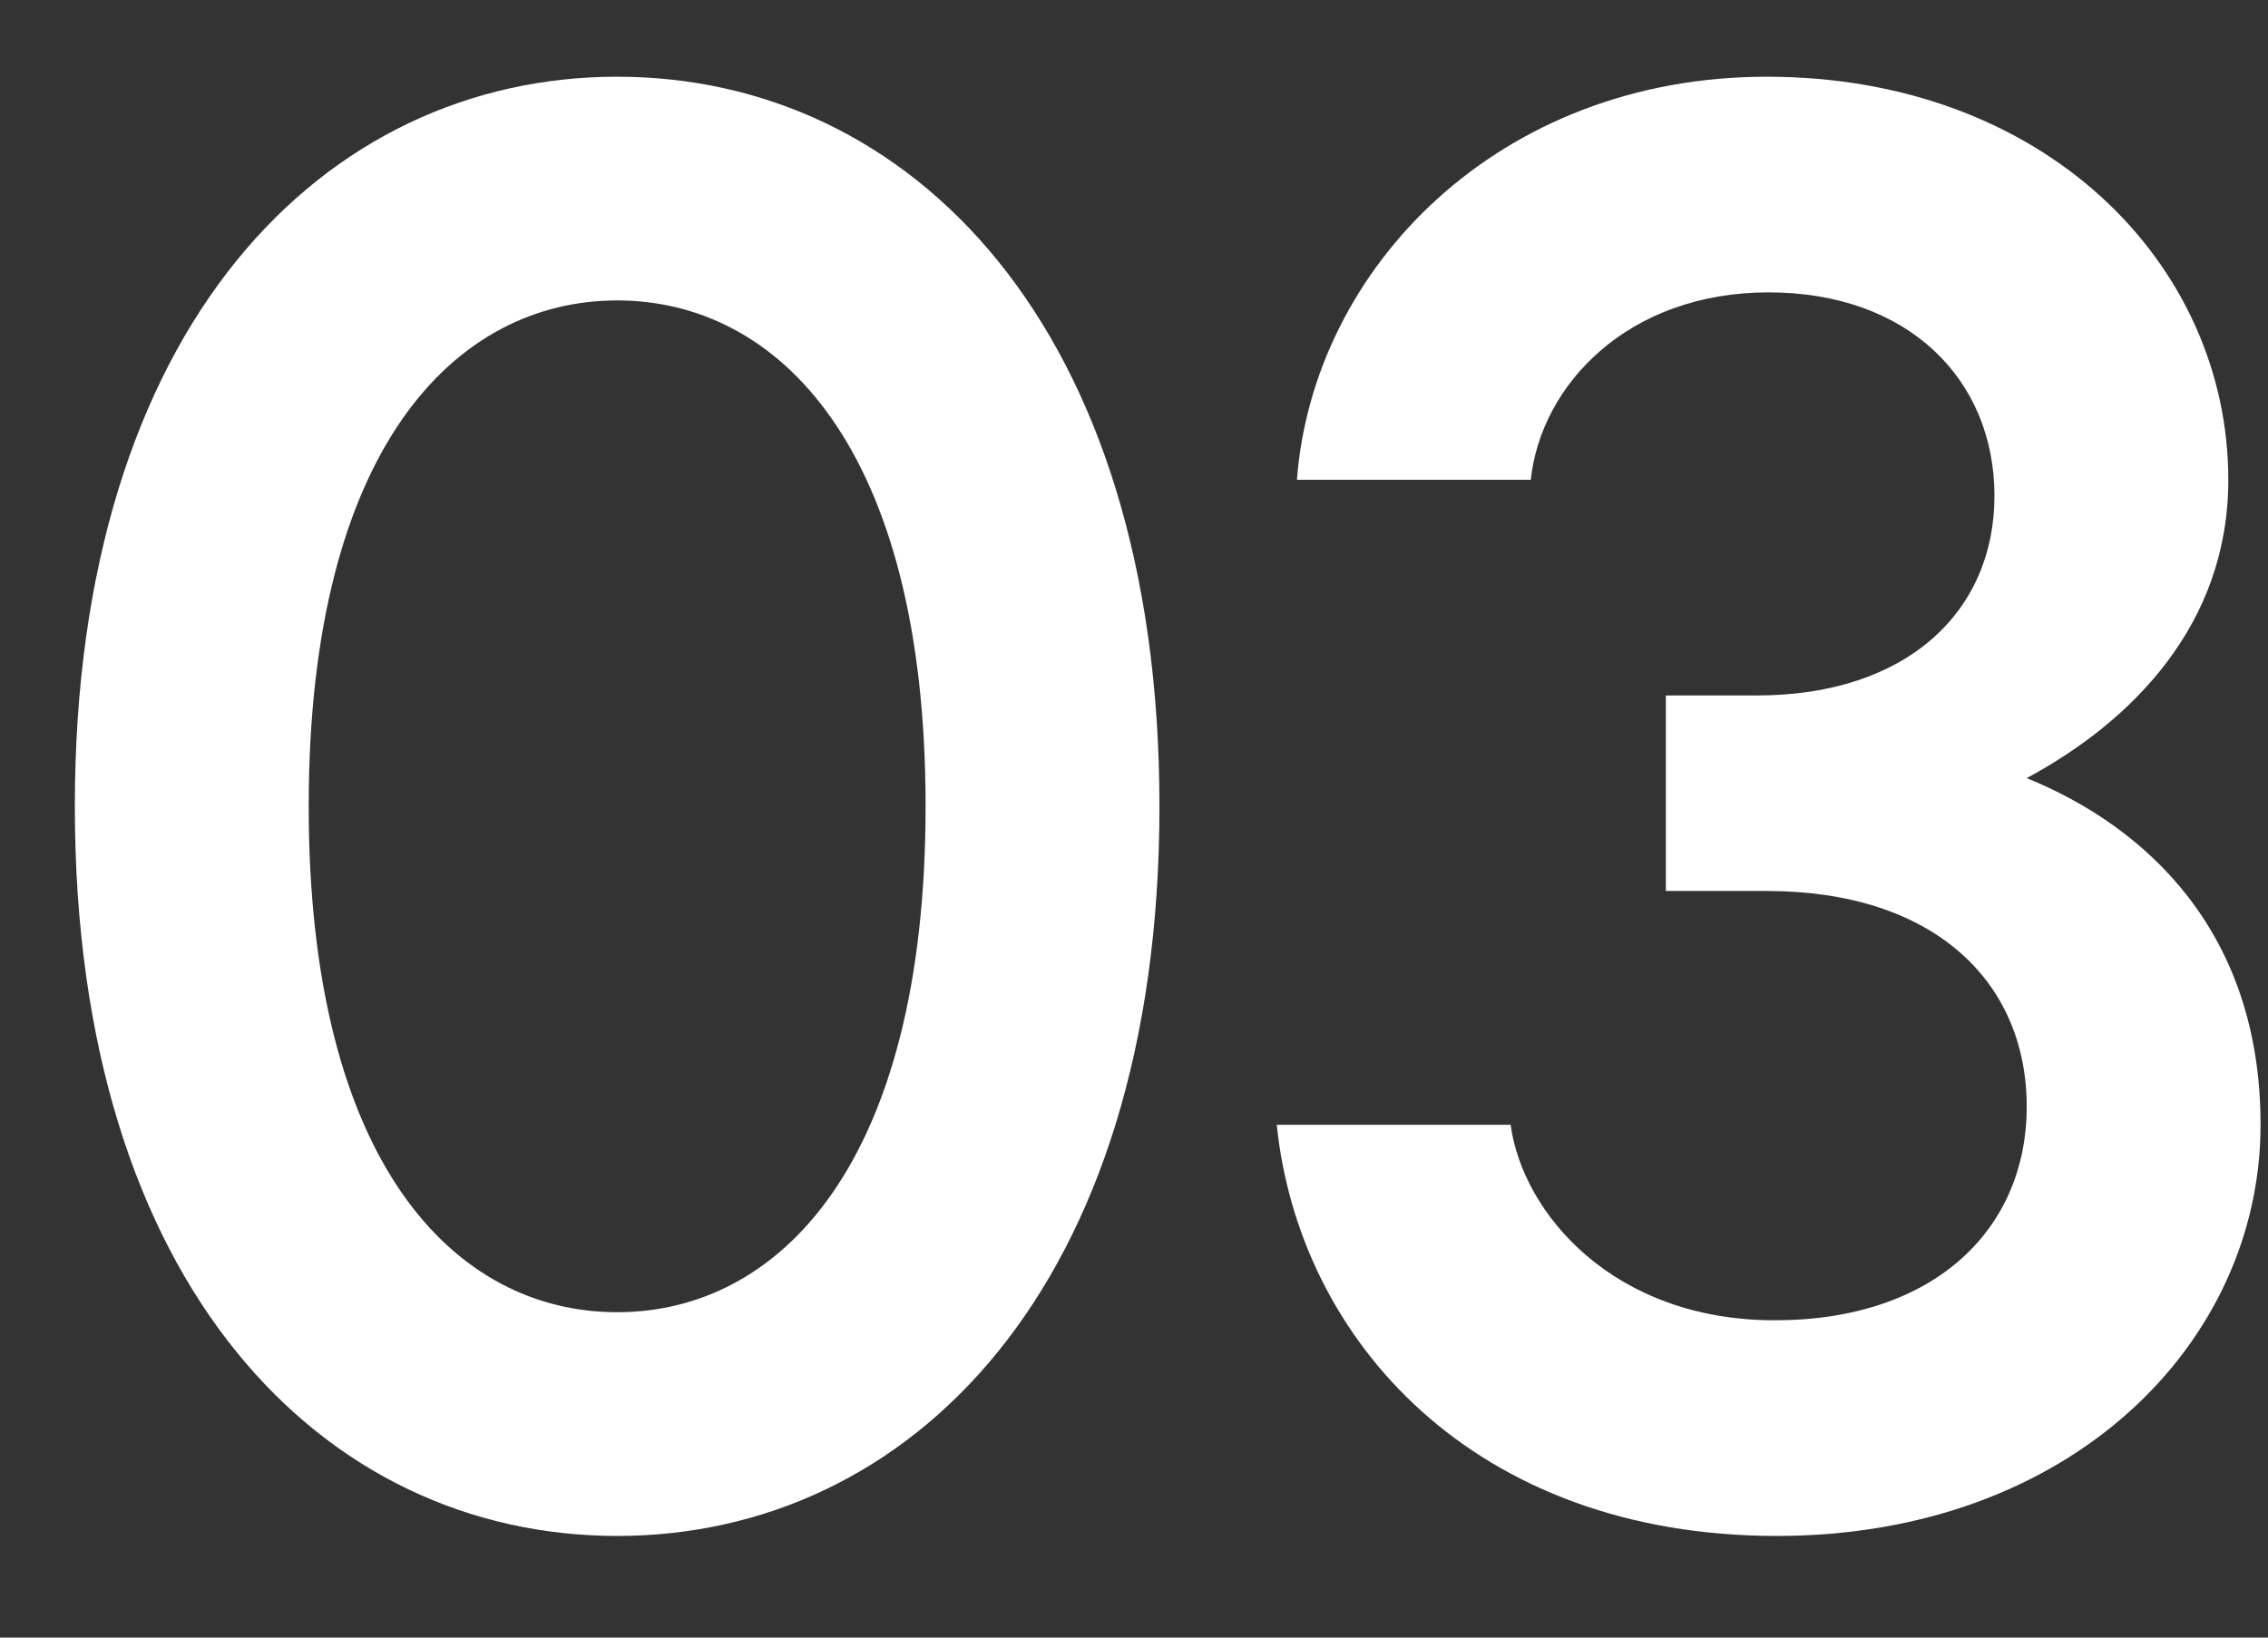
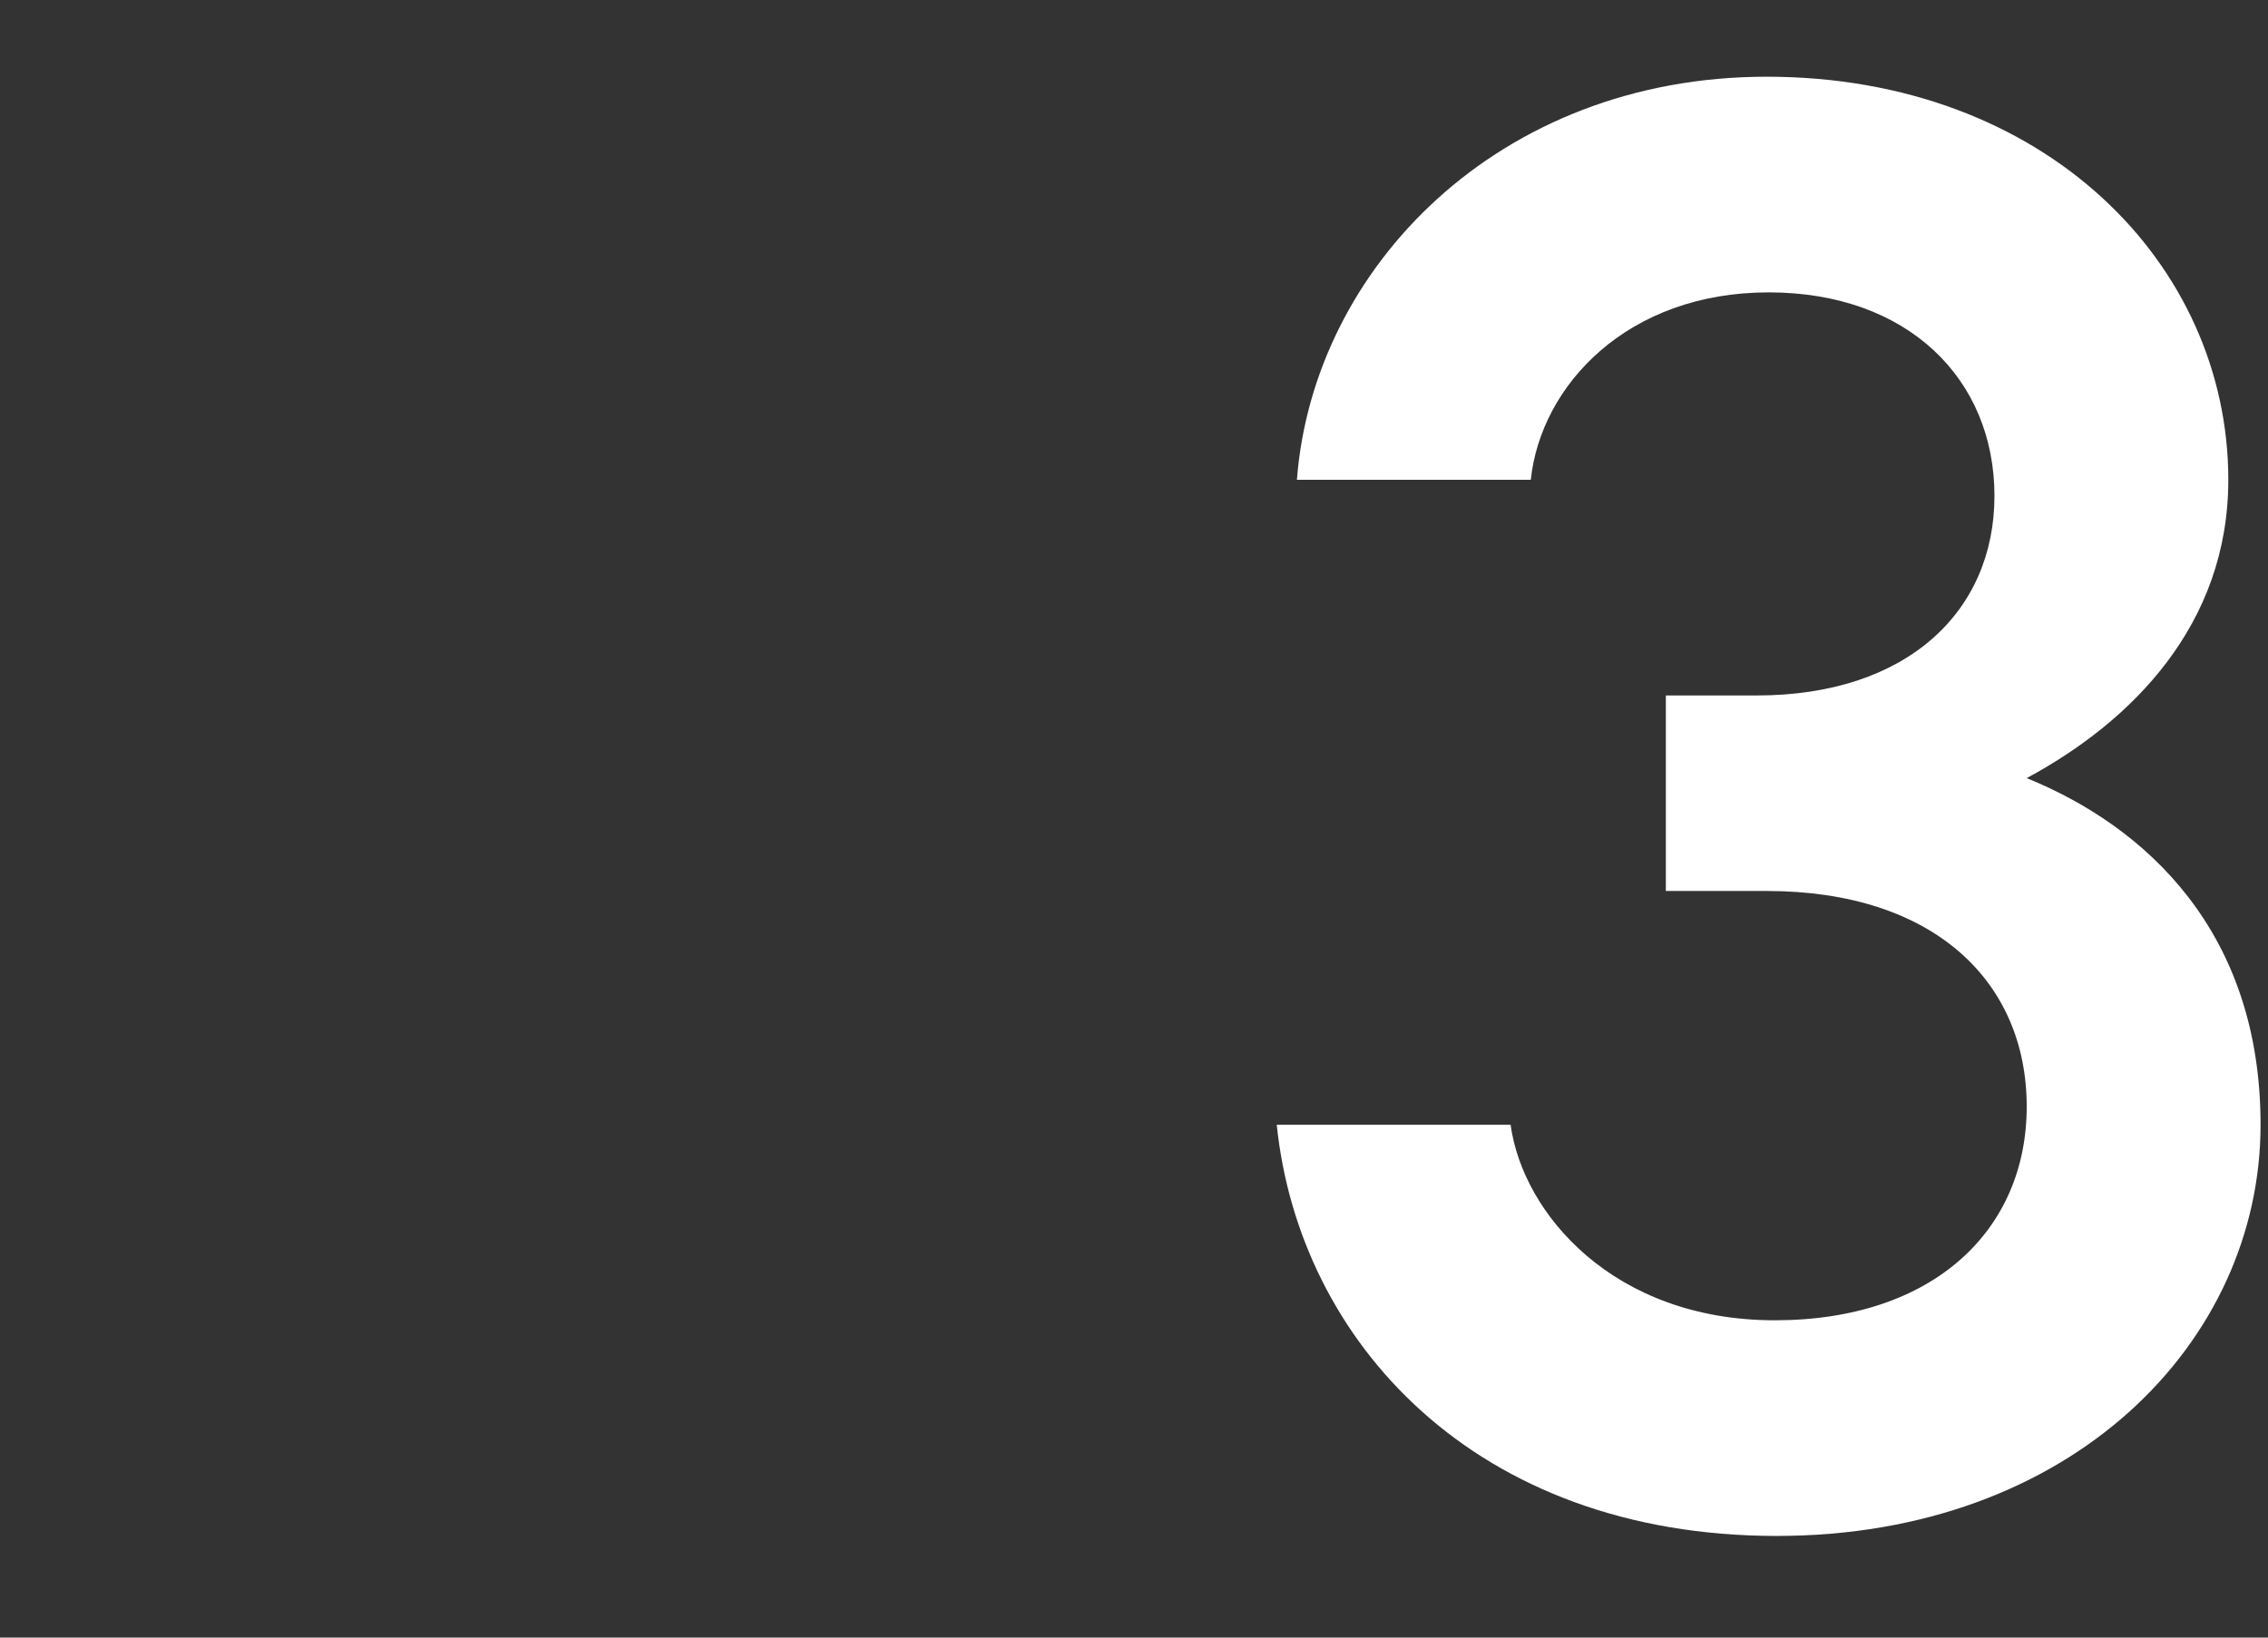
<svg xmlns="http://www.w3.org/2000/svg" width="18" height="13" viewBox="0 0 18 13" fill="none">
  <rect x="0" y="0" width="18" height="13" fill="#333333" stroke="none" />
  <path d="M16.085 6.177C17.029 6.561 17.941 7.393 17.941 8.929C17.941 10.657 16.437 12.193 14.101 12.193C11.701 12.193 10.309 10.641 10.133 8.929H11.989C12.085 9.633 12.805 10.481 14.085 10.481C15.349 10.481 16.085 9.761 16.085 8.785C16.085 7.793 15.349 7.073 14.021 7.073H13.221V5.521H13.941C15.141 5.521 15.829 4.849 15.829 3.937C15.829 3.009 15.141 2.321 14.037 2.321C12.917 2.321 12.229 3.057 12.149 3.809H10.293C10.421 2.129 11.893 0.609 14.021 0.609C16.229 0.609 17.685 2.097 17.685 3.809C17.685 4.961 16.917 5.729 16.085 6.177Z" fill="white" />
-   <path d="M4.898 12.193C2.578 12.193 0.594 10.225 0.594 6.401C0.594 2.577 2.578 0.609 4.898 0.609C7.218 0.609 9.202 2.577 9.202 6.401C9.202 10.225 7.218 12.193 4.898 12.193ZM4.898 10.417C6.178 10.417 7.346 9.249 7.346 6.401C7.346 3.553 6.178 2.385 4.898 2.385C3.618 2.385 2.45 3.553 2.45 6.401C2.45 9.249 3.618 10.417 4.898 10.417Z" fill="white" />
</svg>